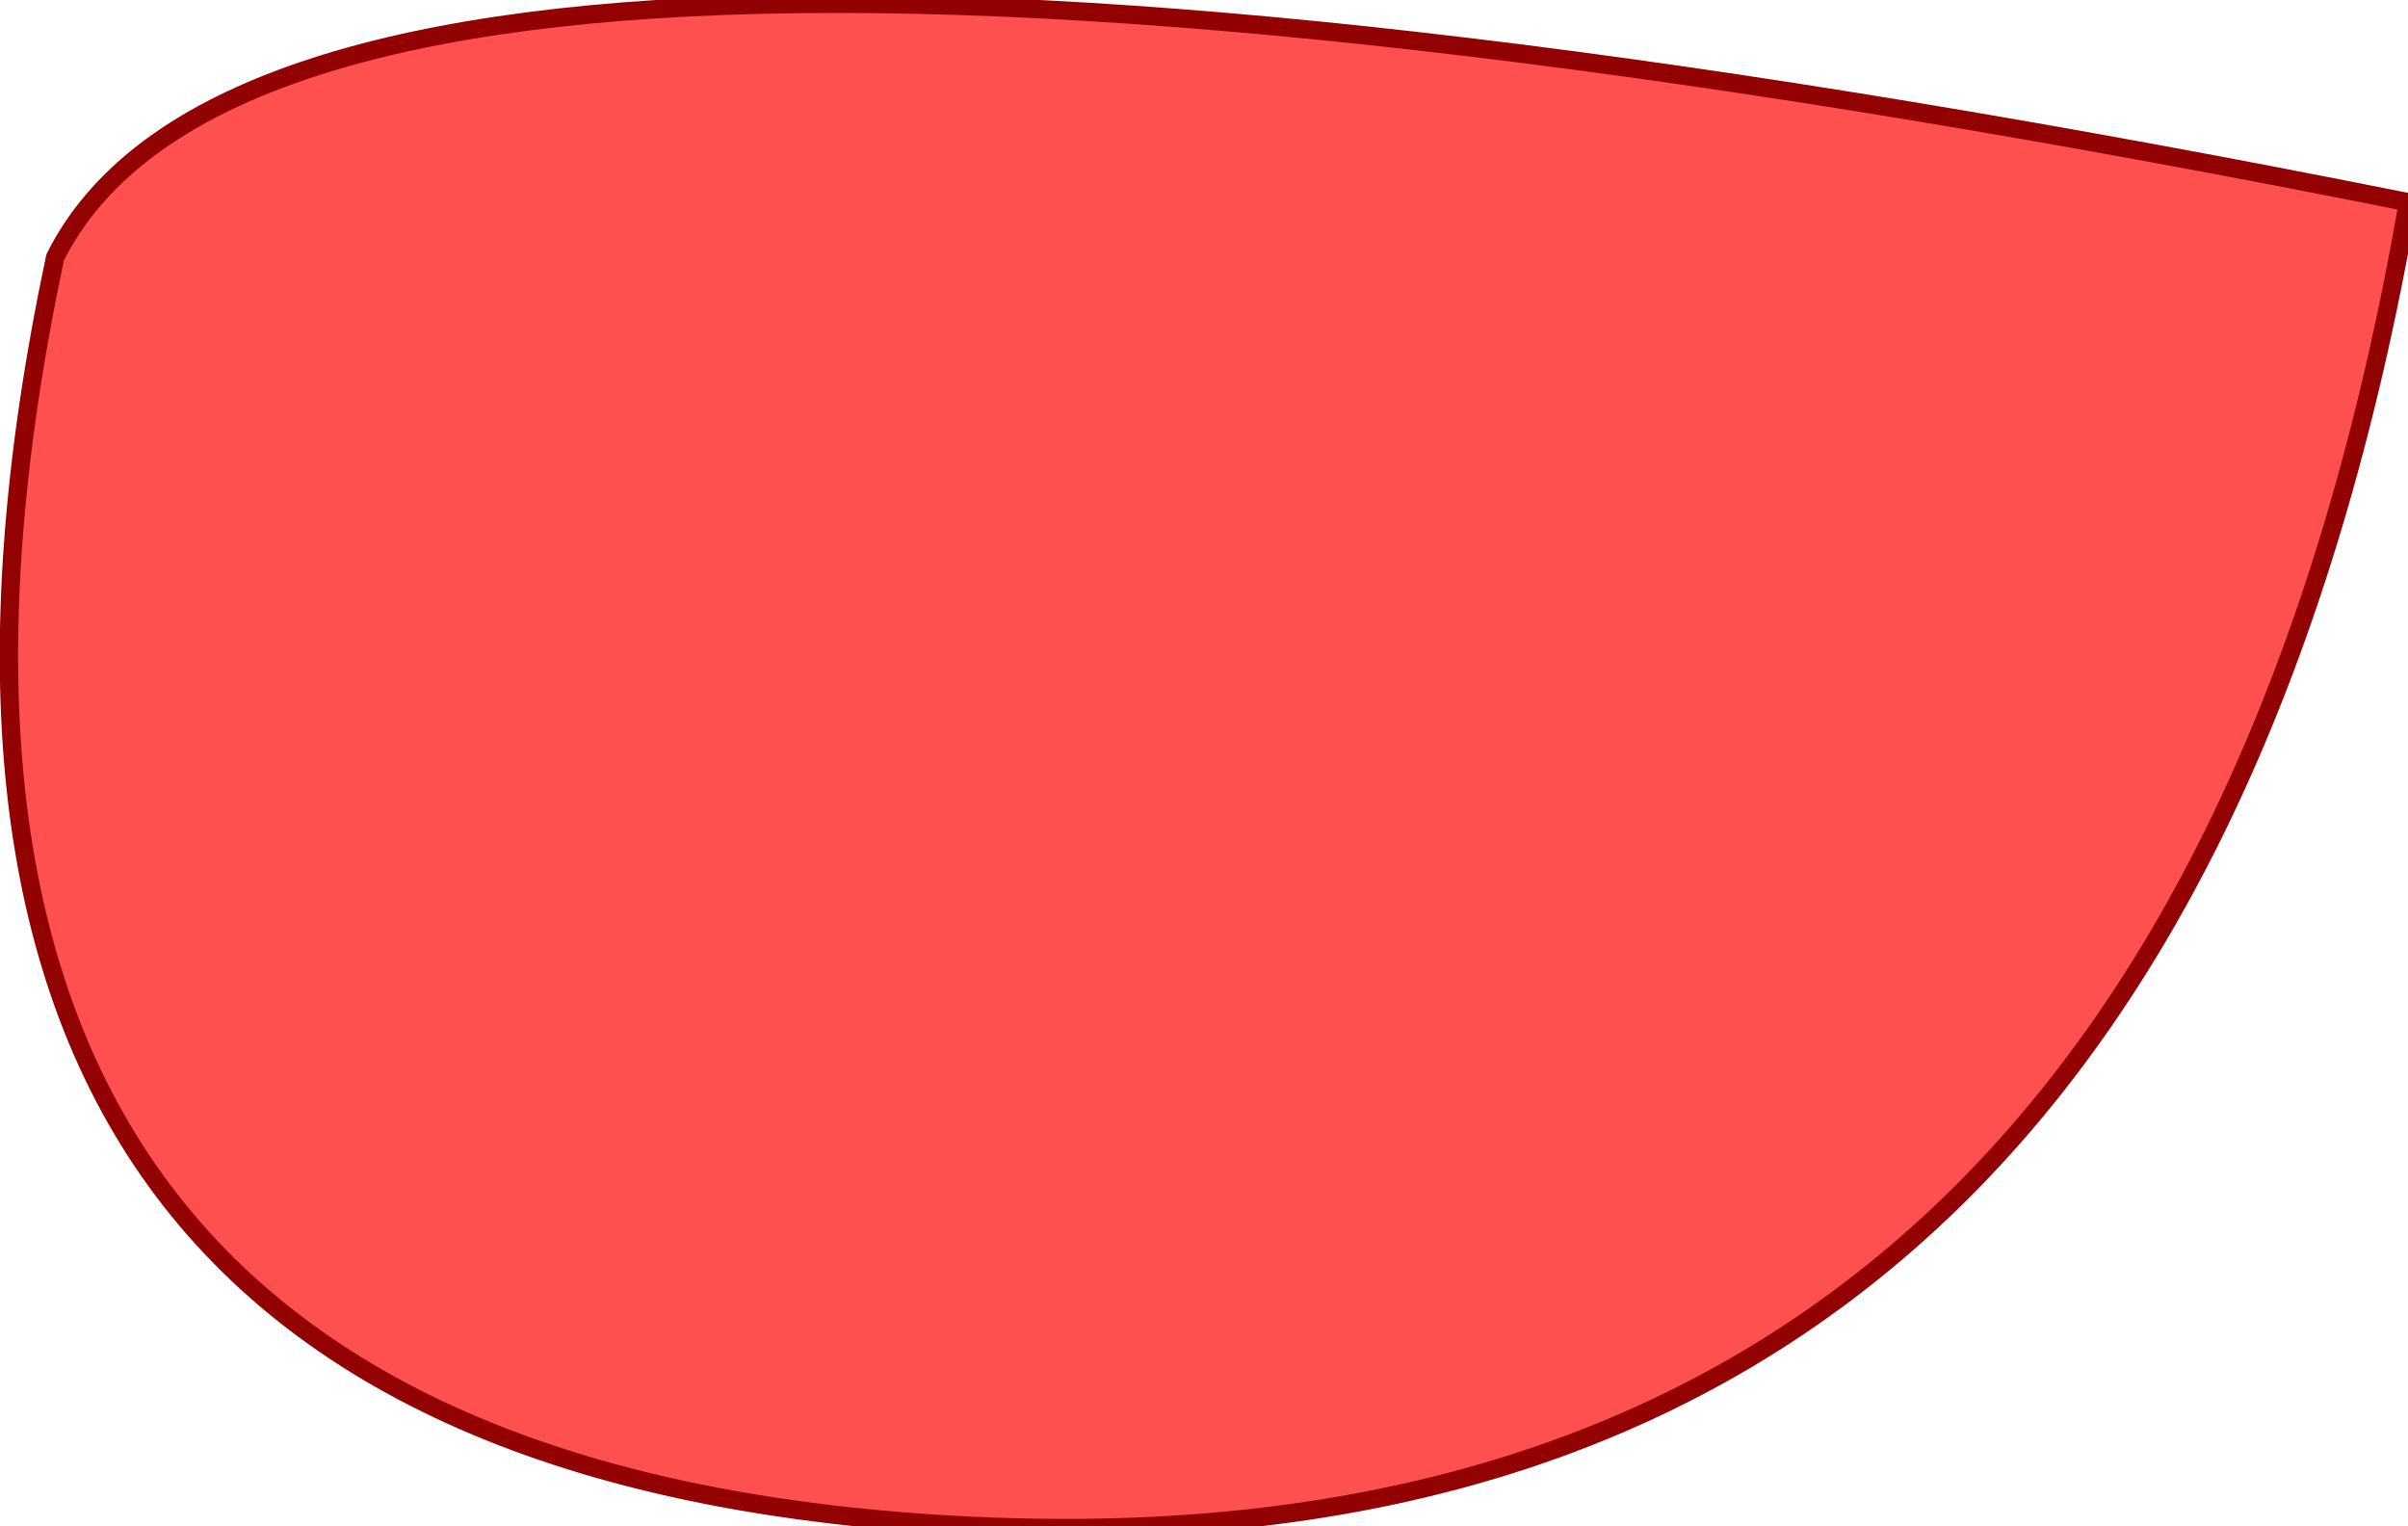
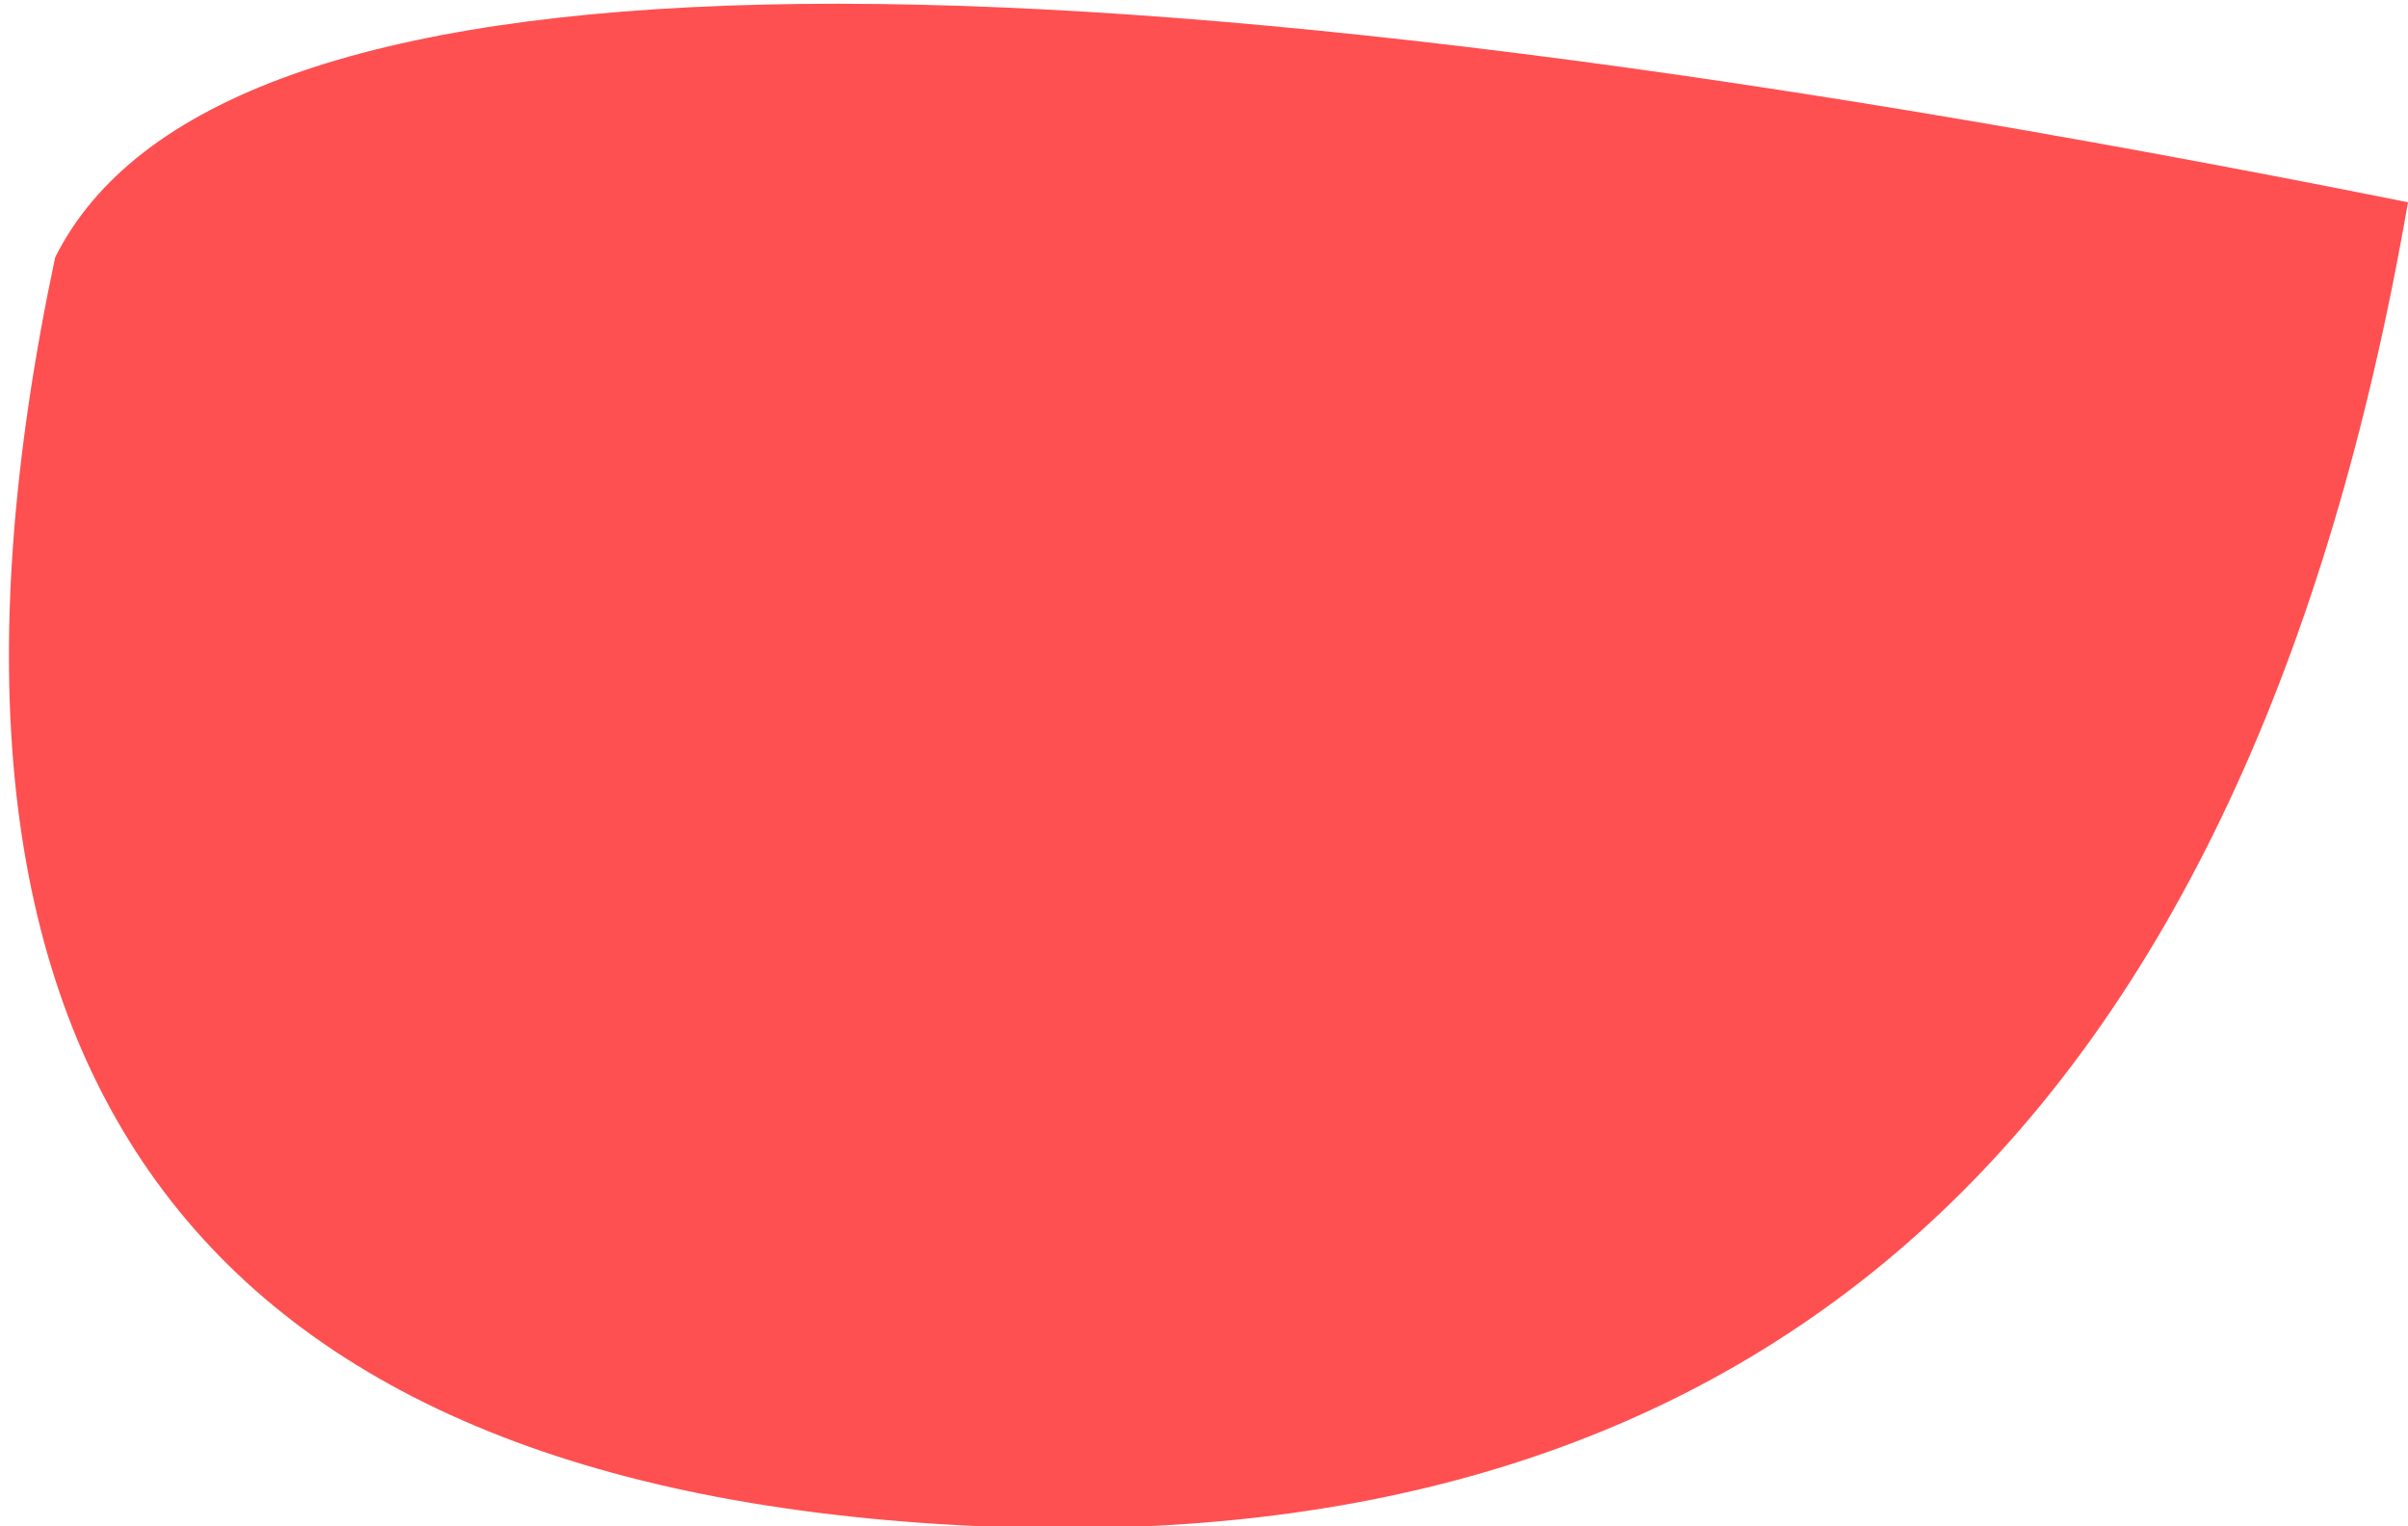
<svg xmlns="http://www.w3.org/2000/svg" height="4.15px" width="6.55px">
  <g transform="matrix(1.0, 0.0, 0.0, 1.0, 3.25, 2.05)">
    <path d="M-3.1 -1.35 Q-2.45 -2.65 3.3 -1.5 2.65 2.25 -0.6 2.1 -3.8 1.95 -3.1 -1.35" fill="#fe5051" fill-rule="evenodd" stroke="none" />
-     <path d="M-3.1 -1.35 Q-3.8 1.95 -0.6 2.1 2.65 2.25 3.3 -1.5 -2.45 -2.65 -3.1 -1.35 Z" fill="none" stroke="#930202" stroke-linecap="round" stroke-linejoin="round" stroke-width="0.05" />
  </g>
</svg>